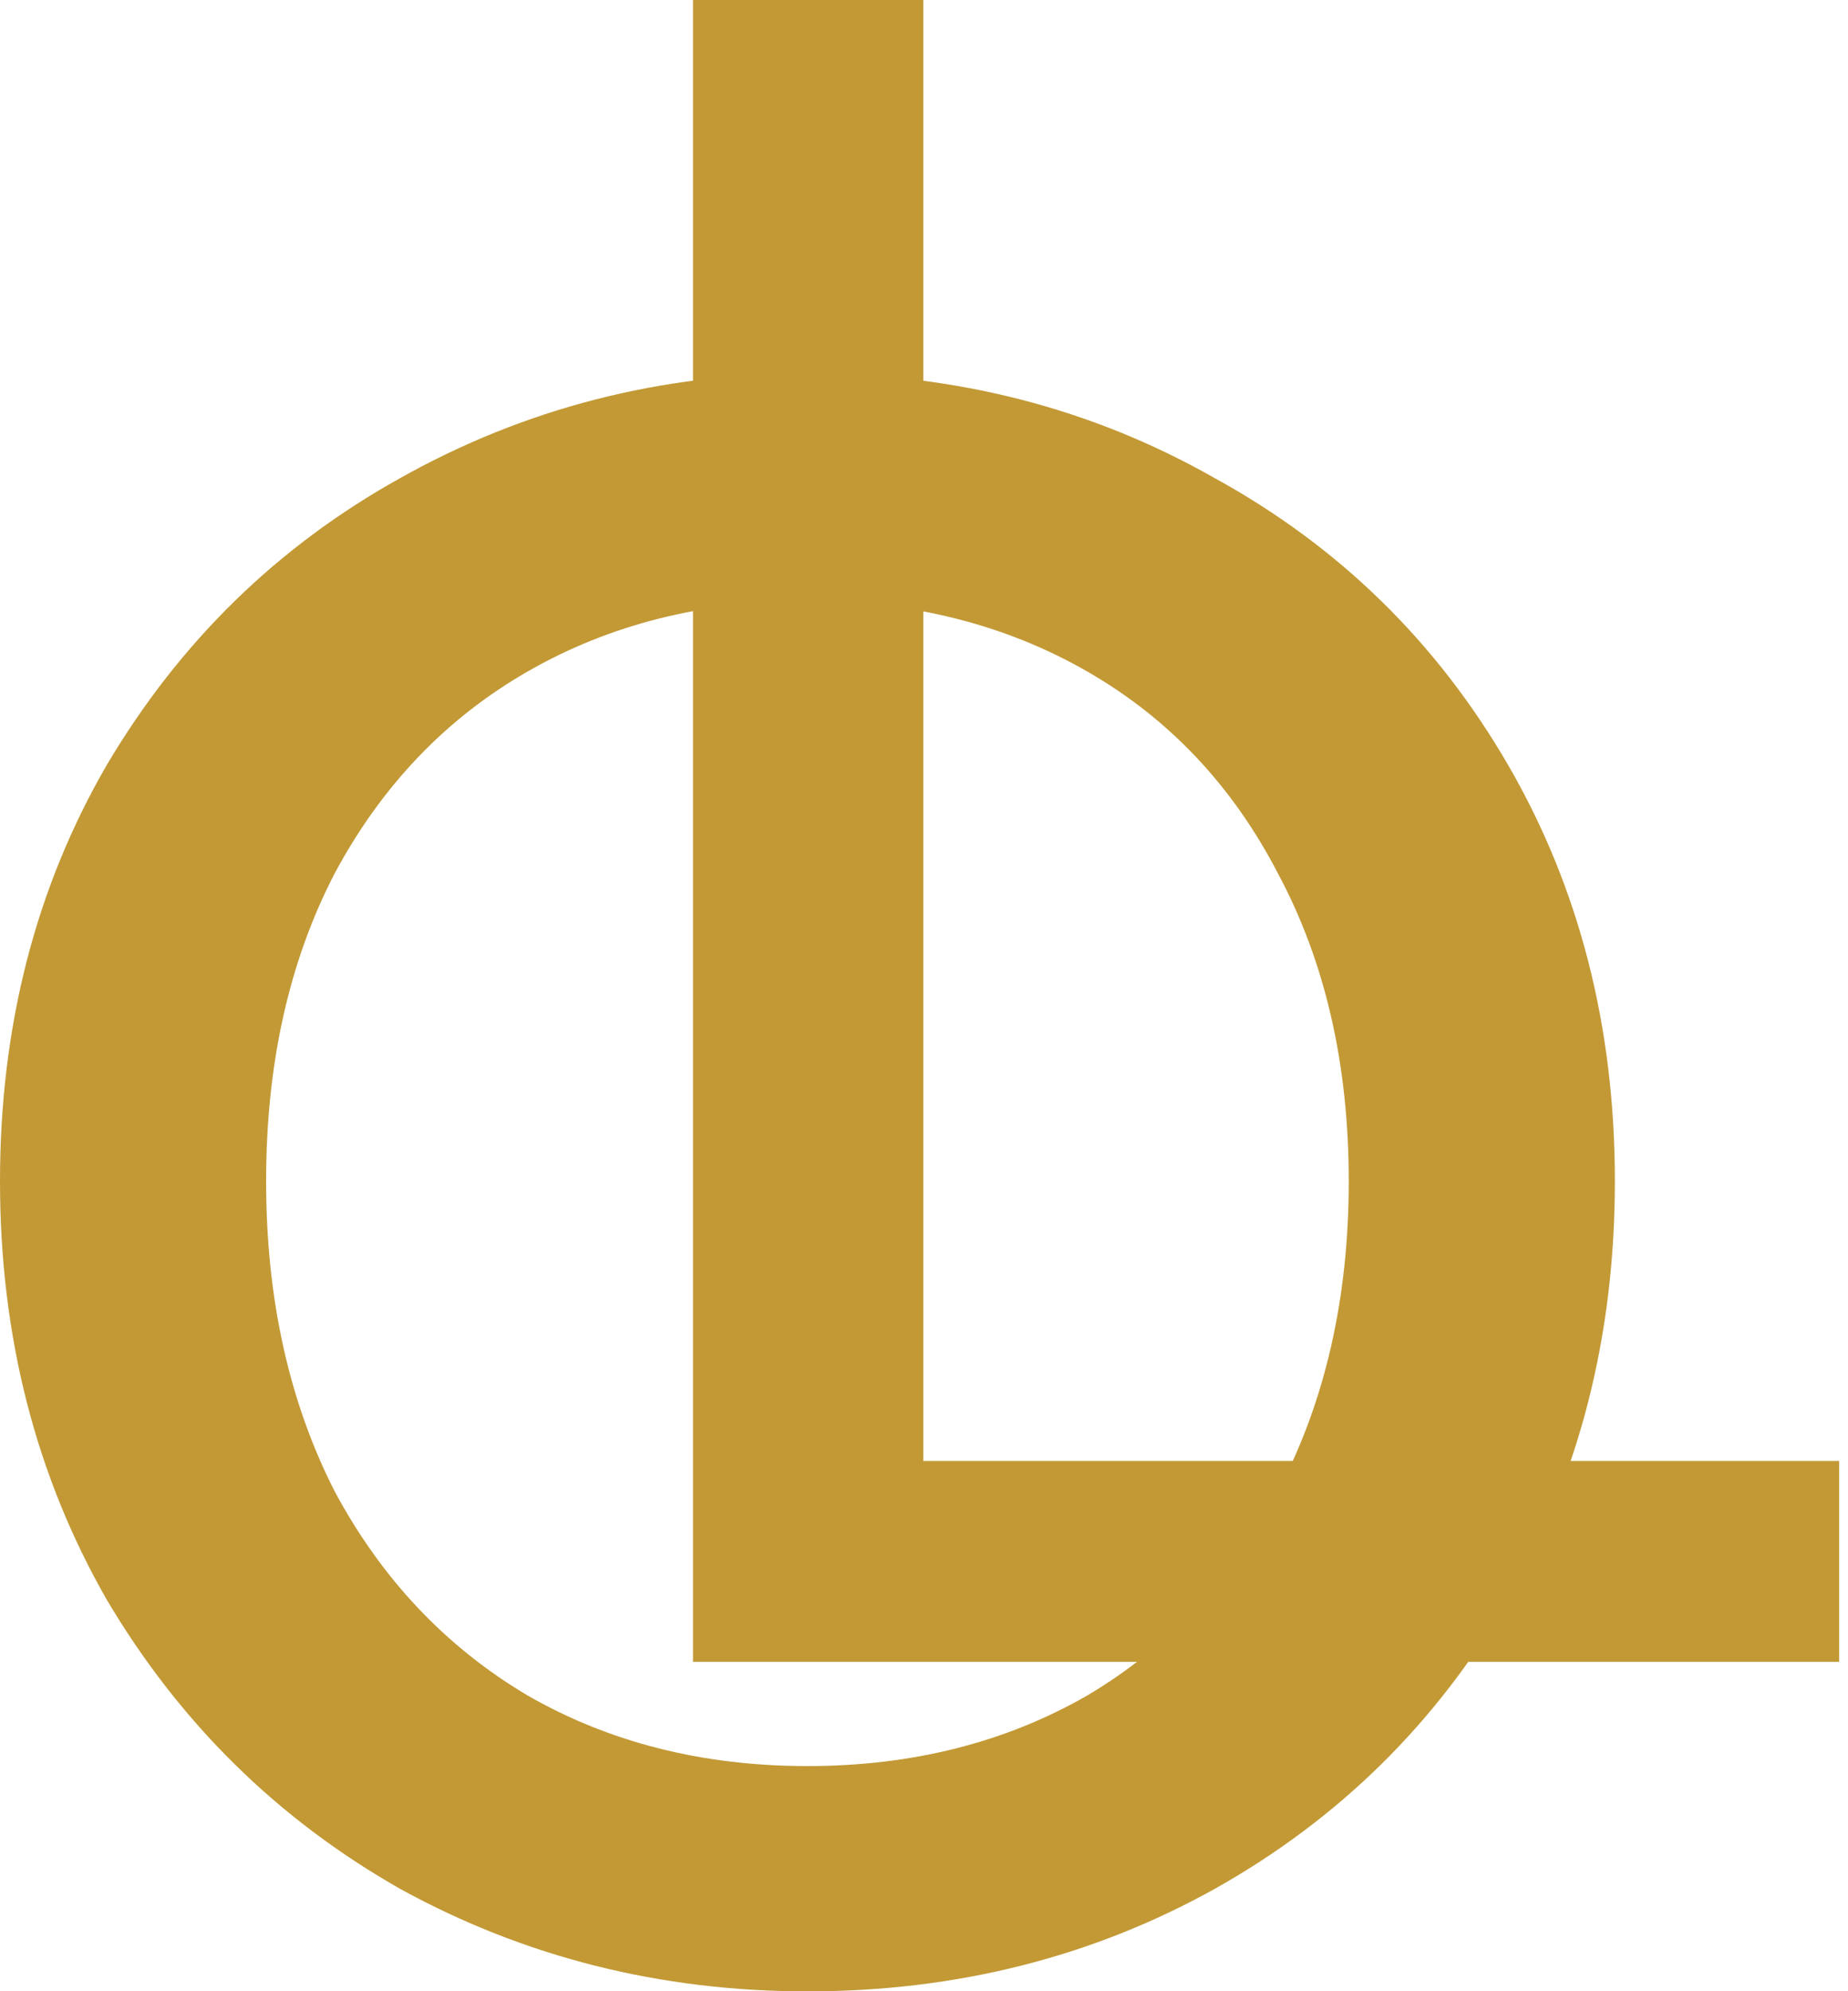
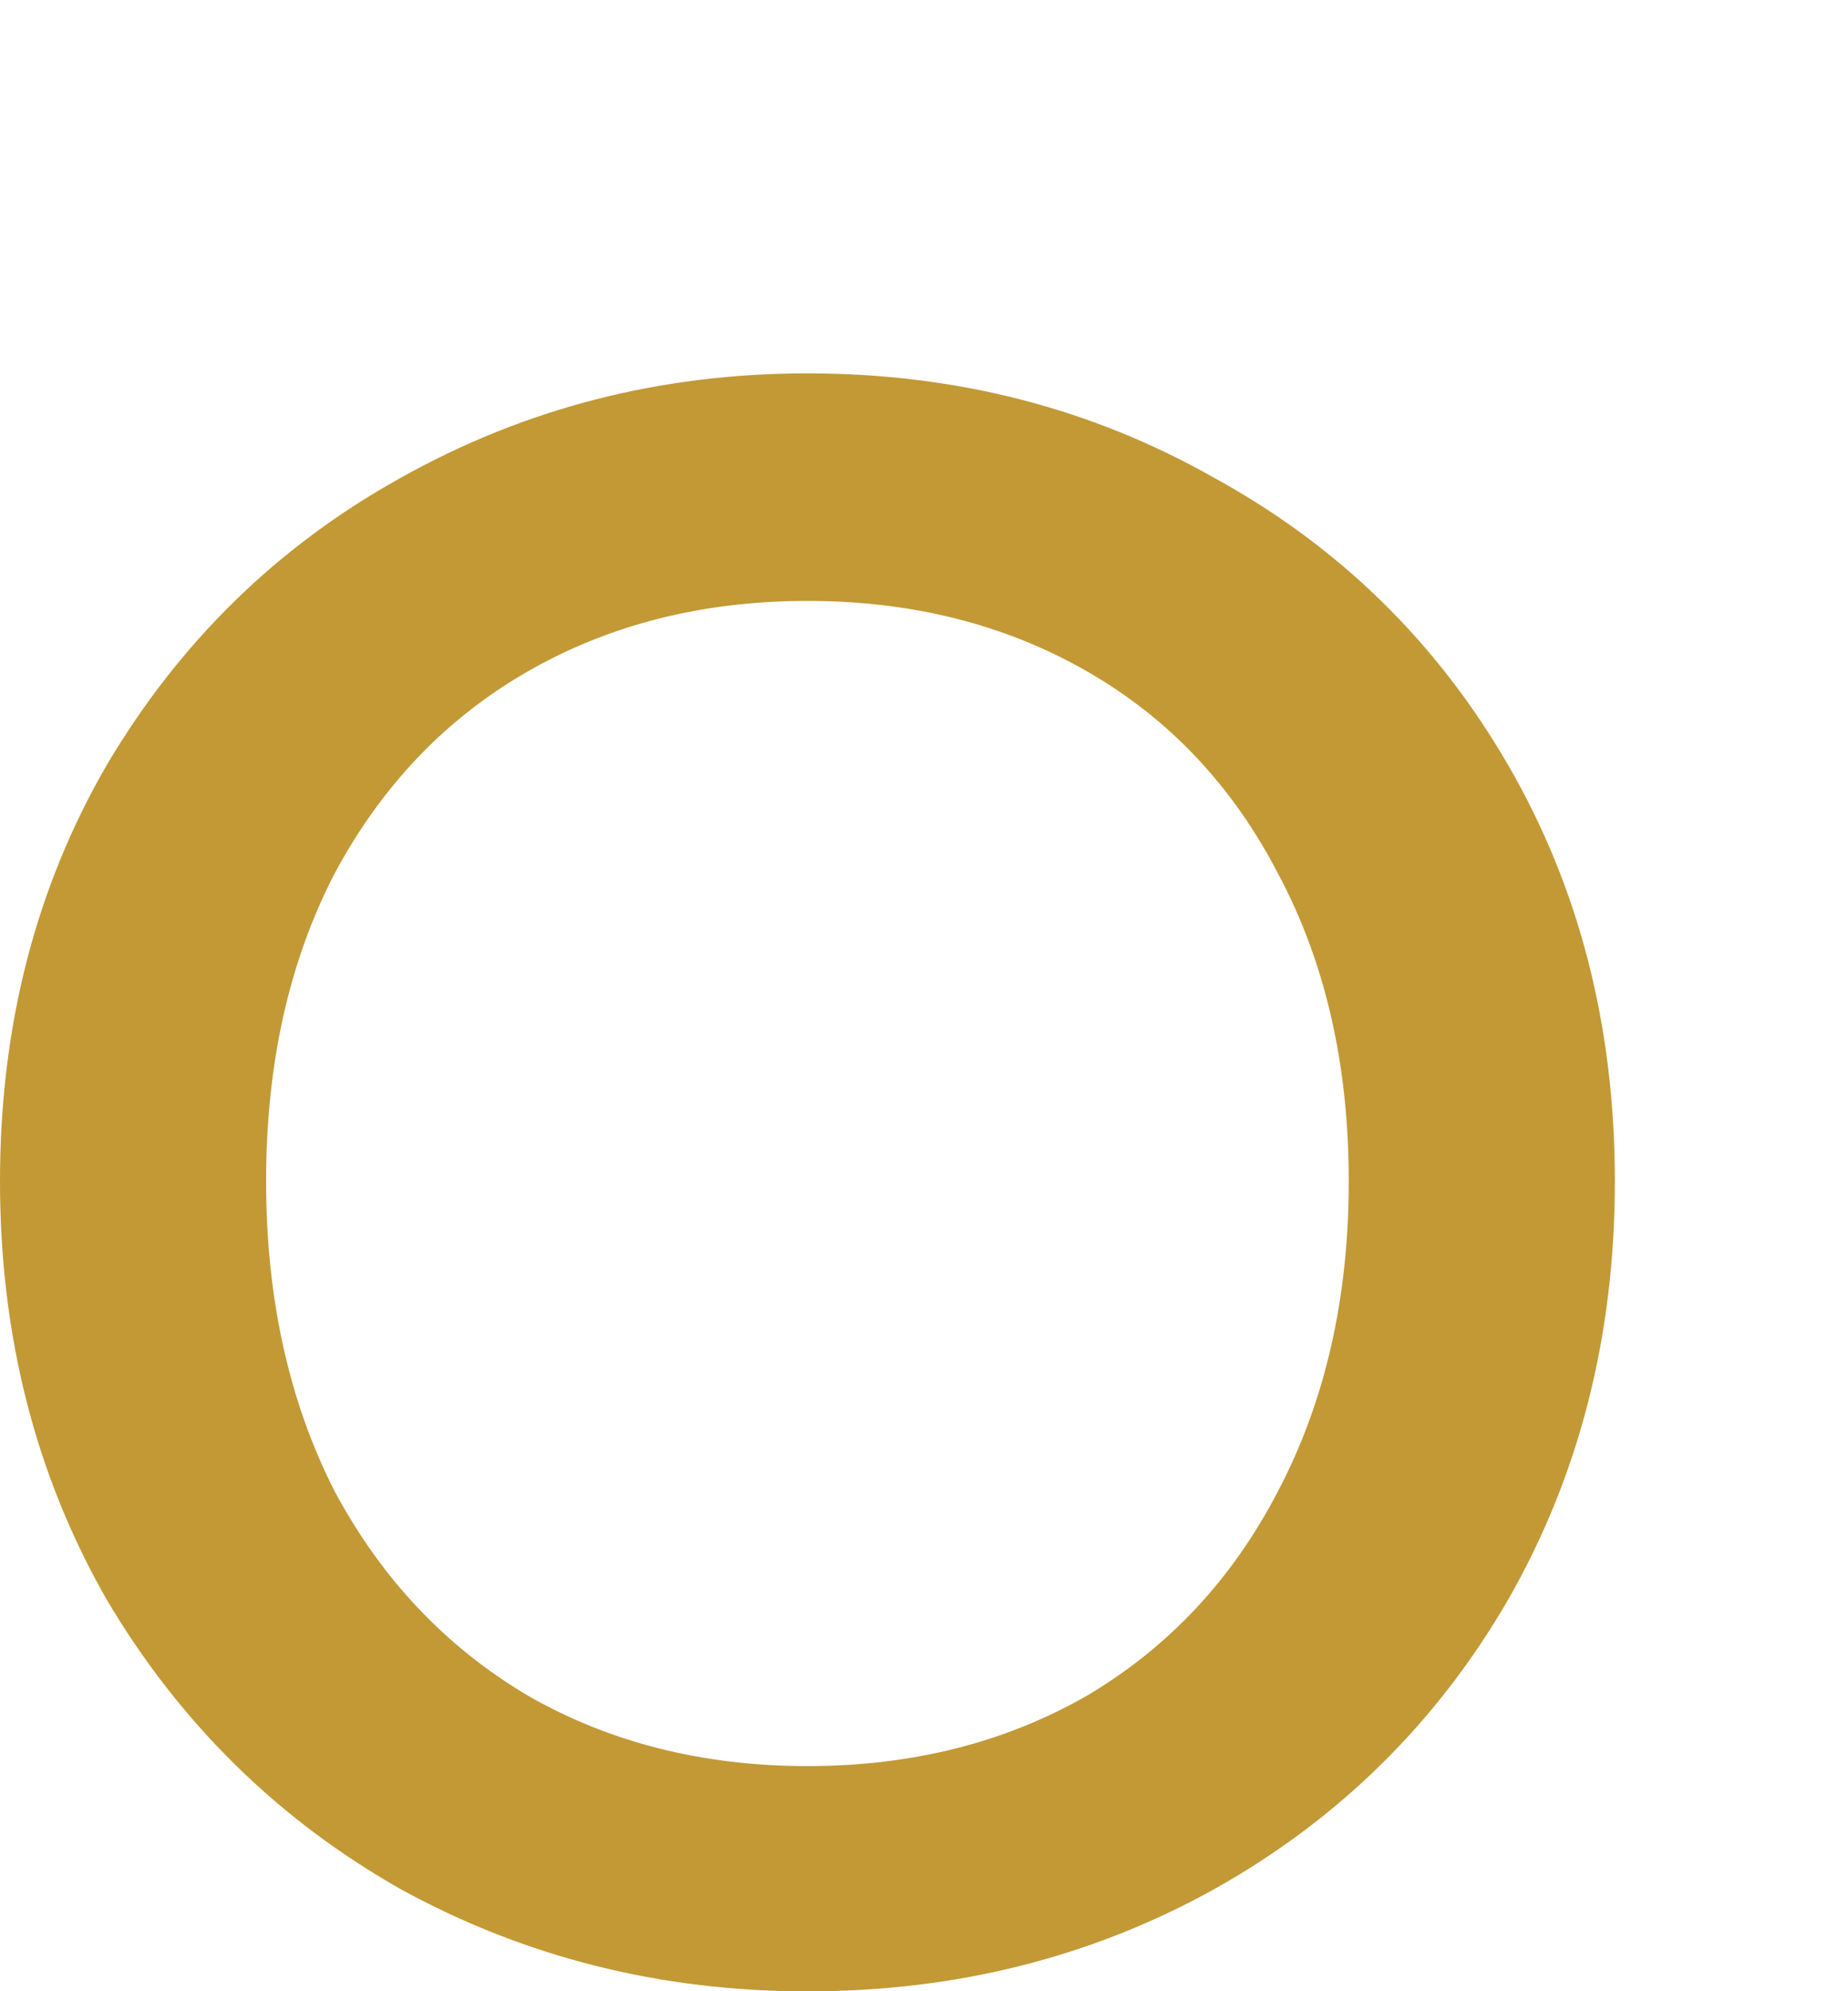
<svg xmlns="http://www.w3.org/2000/svg" width="104" height="112" viewBox="0 0 104 112" fill="none">
  <path d="M45.44 112.008C37.163 112.008 29.525 110.088 22.528 106.248C15.616 102.323 10.112 96.904 6.016 89.992C2.005 82.995 0 75.144 0 66.44C0 57.736 2.005 49.928 6.016 43.016C10.112 36.104 15.616 30.728 22.528 26.888C29.525 22.963 37.163 21 45.44 21C53.803 21 61.44 22.963 68.352 26.888C75.349 30.728 80.853 36.104 84.864 43.016C88.875 49.928 90.88 57.736 90.88 66.44C90.88 75.144 88.875 82.995 84.864 89.992C80.853 96.904 75.349 102.323 68.352 106.248C61.44 110.088 53.803 112.008 45.44 112.008ZM45.44 99.336C51.328 99.336 56.576 98.013 61.184 95.368C65.792 92.637 69.376 88.797 71.936 83.848C74.581 78.813 75.904 73.011 75.904 66.44C75.904 59.869 74.581 54.109 71.936 49.16C69.376 44.211 65.792 40.413 61.184 37.768C56.576 35.123 51.328 33.8 45.44 33.8C39.552 33.8 34.304 35.123 29.696 37.768C25.088 40.413 21.461 44.211 18.816 49.16C16.256 54.109 14.976 59.869 14.976 66.44C14.976 73.011 16.256 78.813 18.816 83.848C21.461 88.797 25.088 92.637 29.696 95.368C34.304 98.013 39.552 99.336 45.44 99.336Z" fill="#C29935" />
-   <path d="M50.96 1V83.176H102.5V92.472H40V1H50.96Z" fill="#C29935" stroke="#C29935" stroke-width="2" />
</svg>